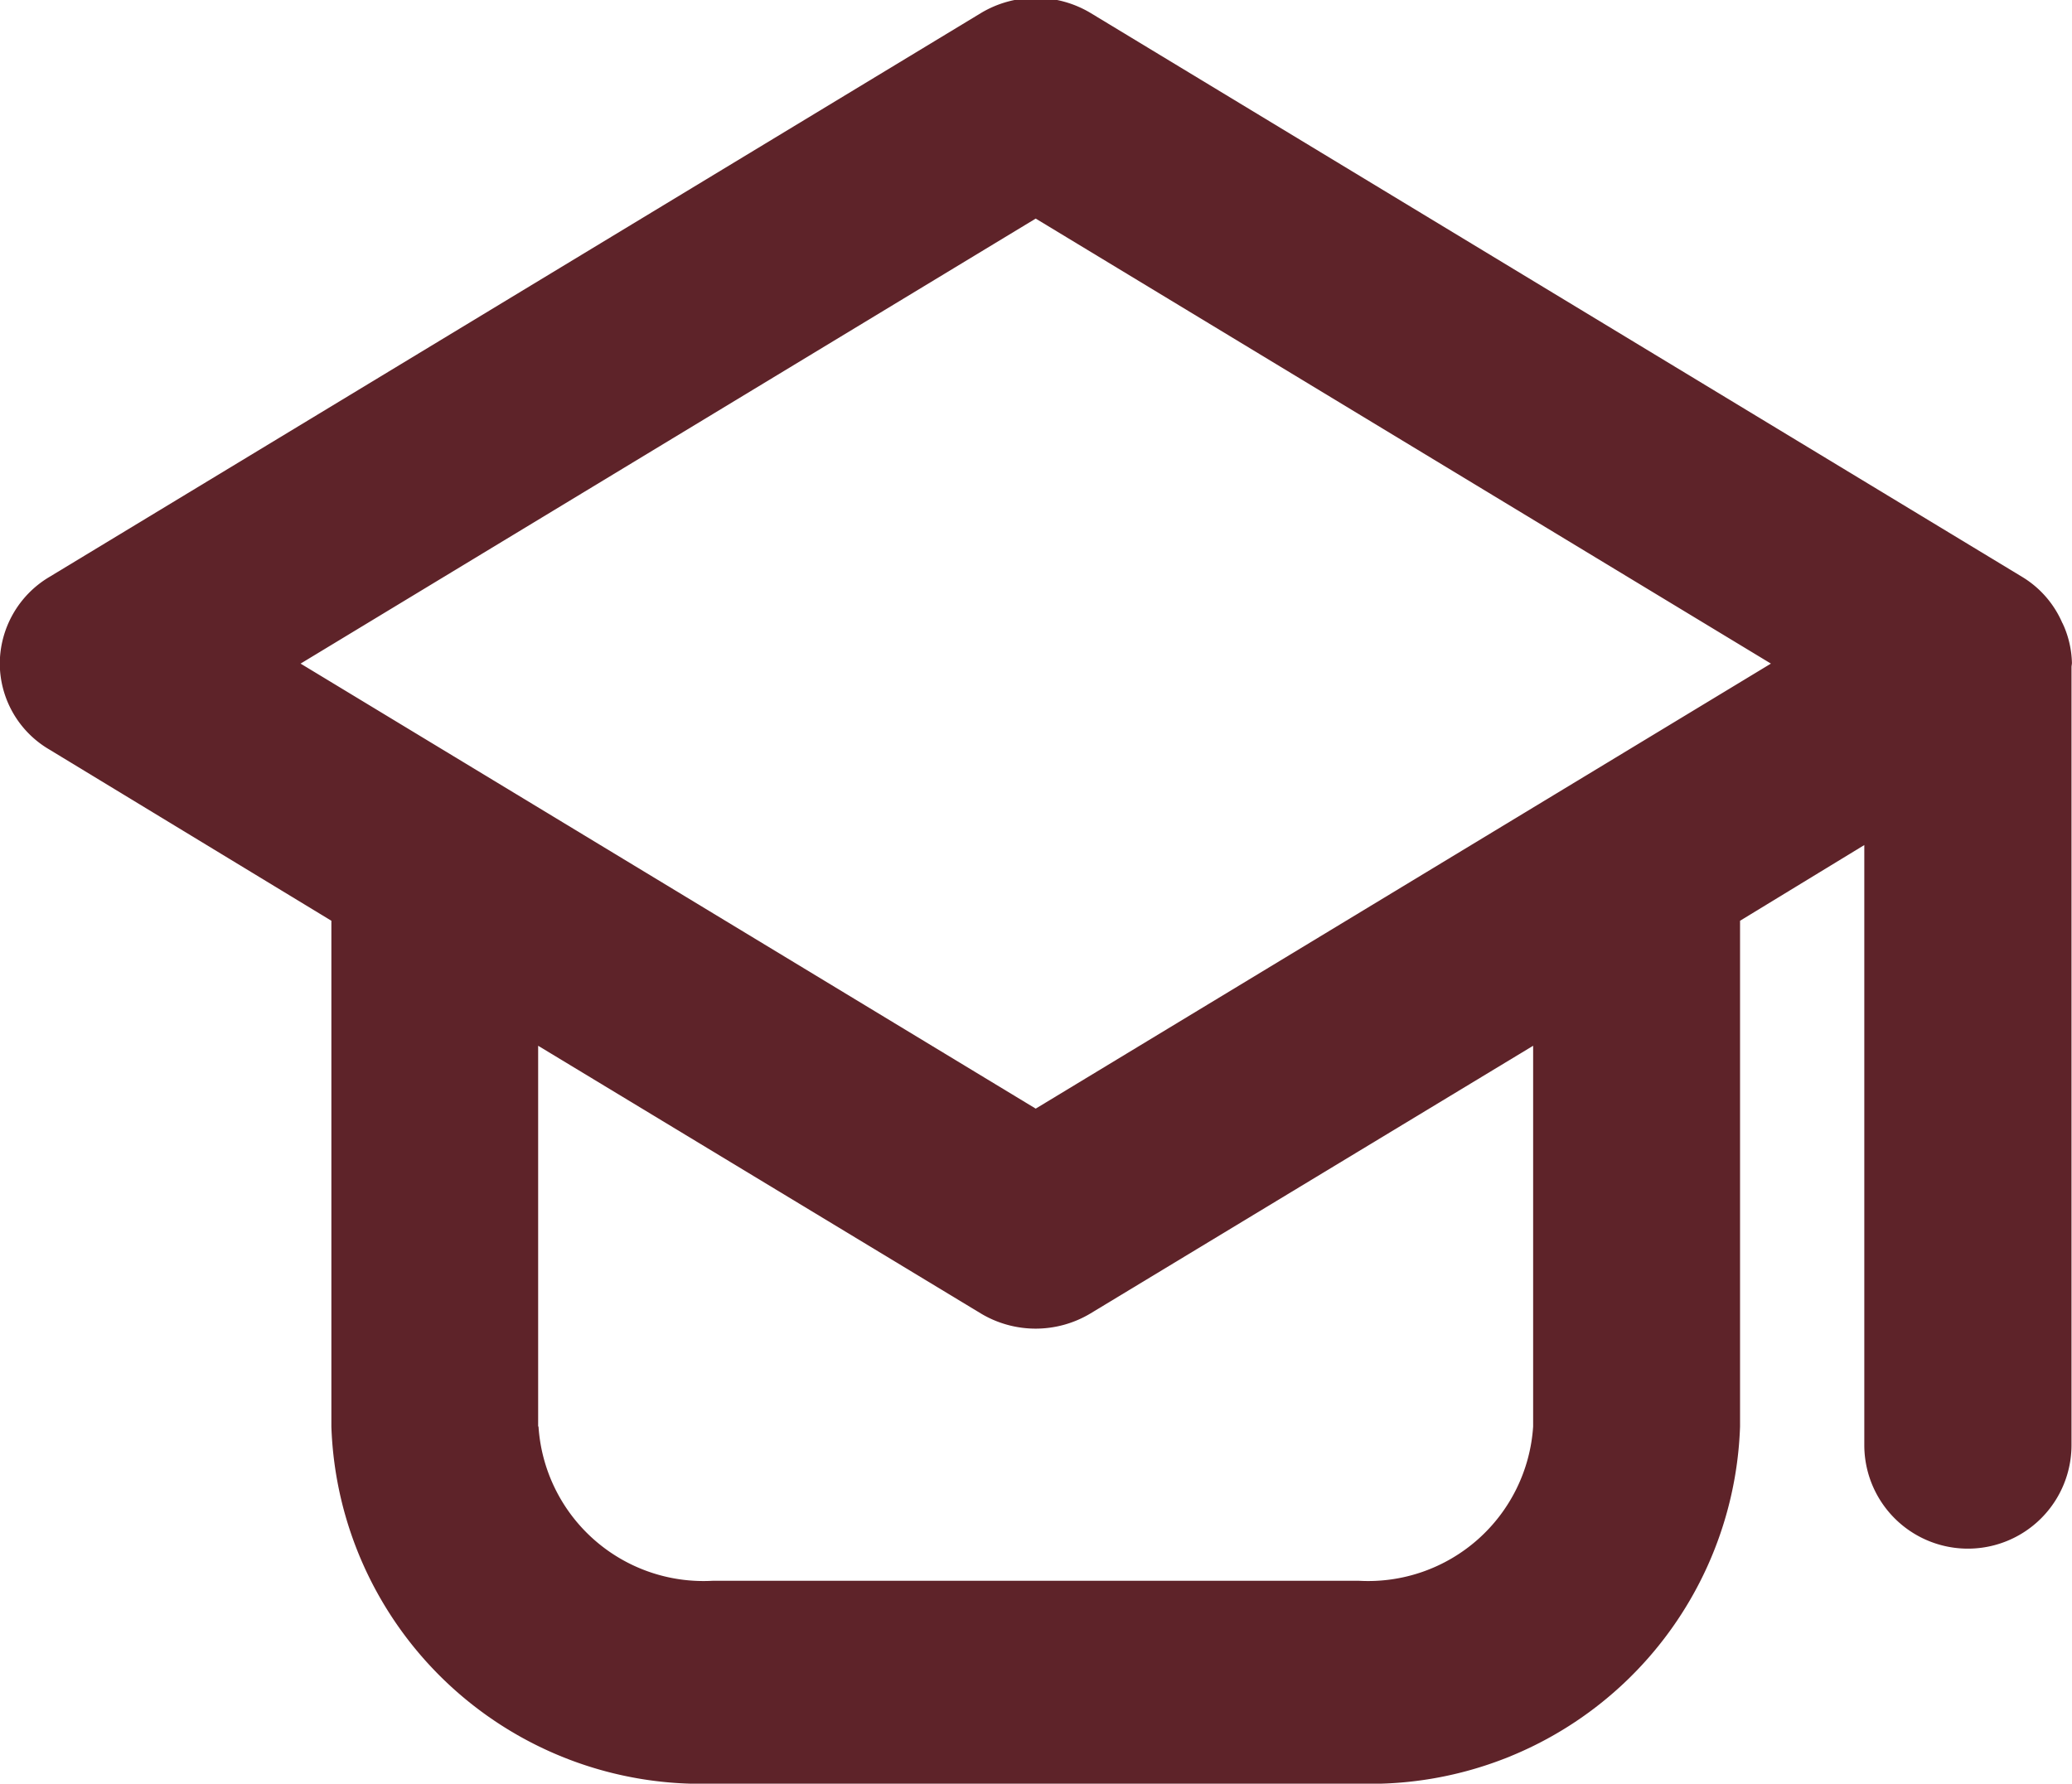
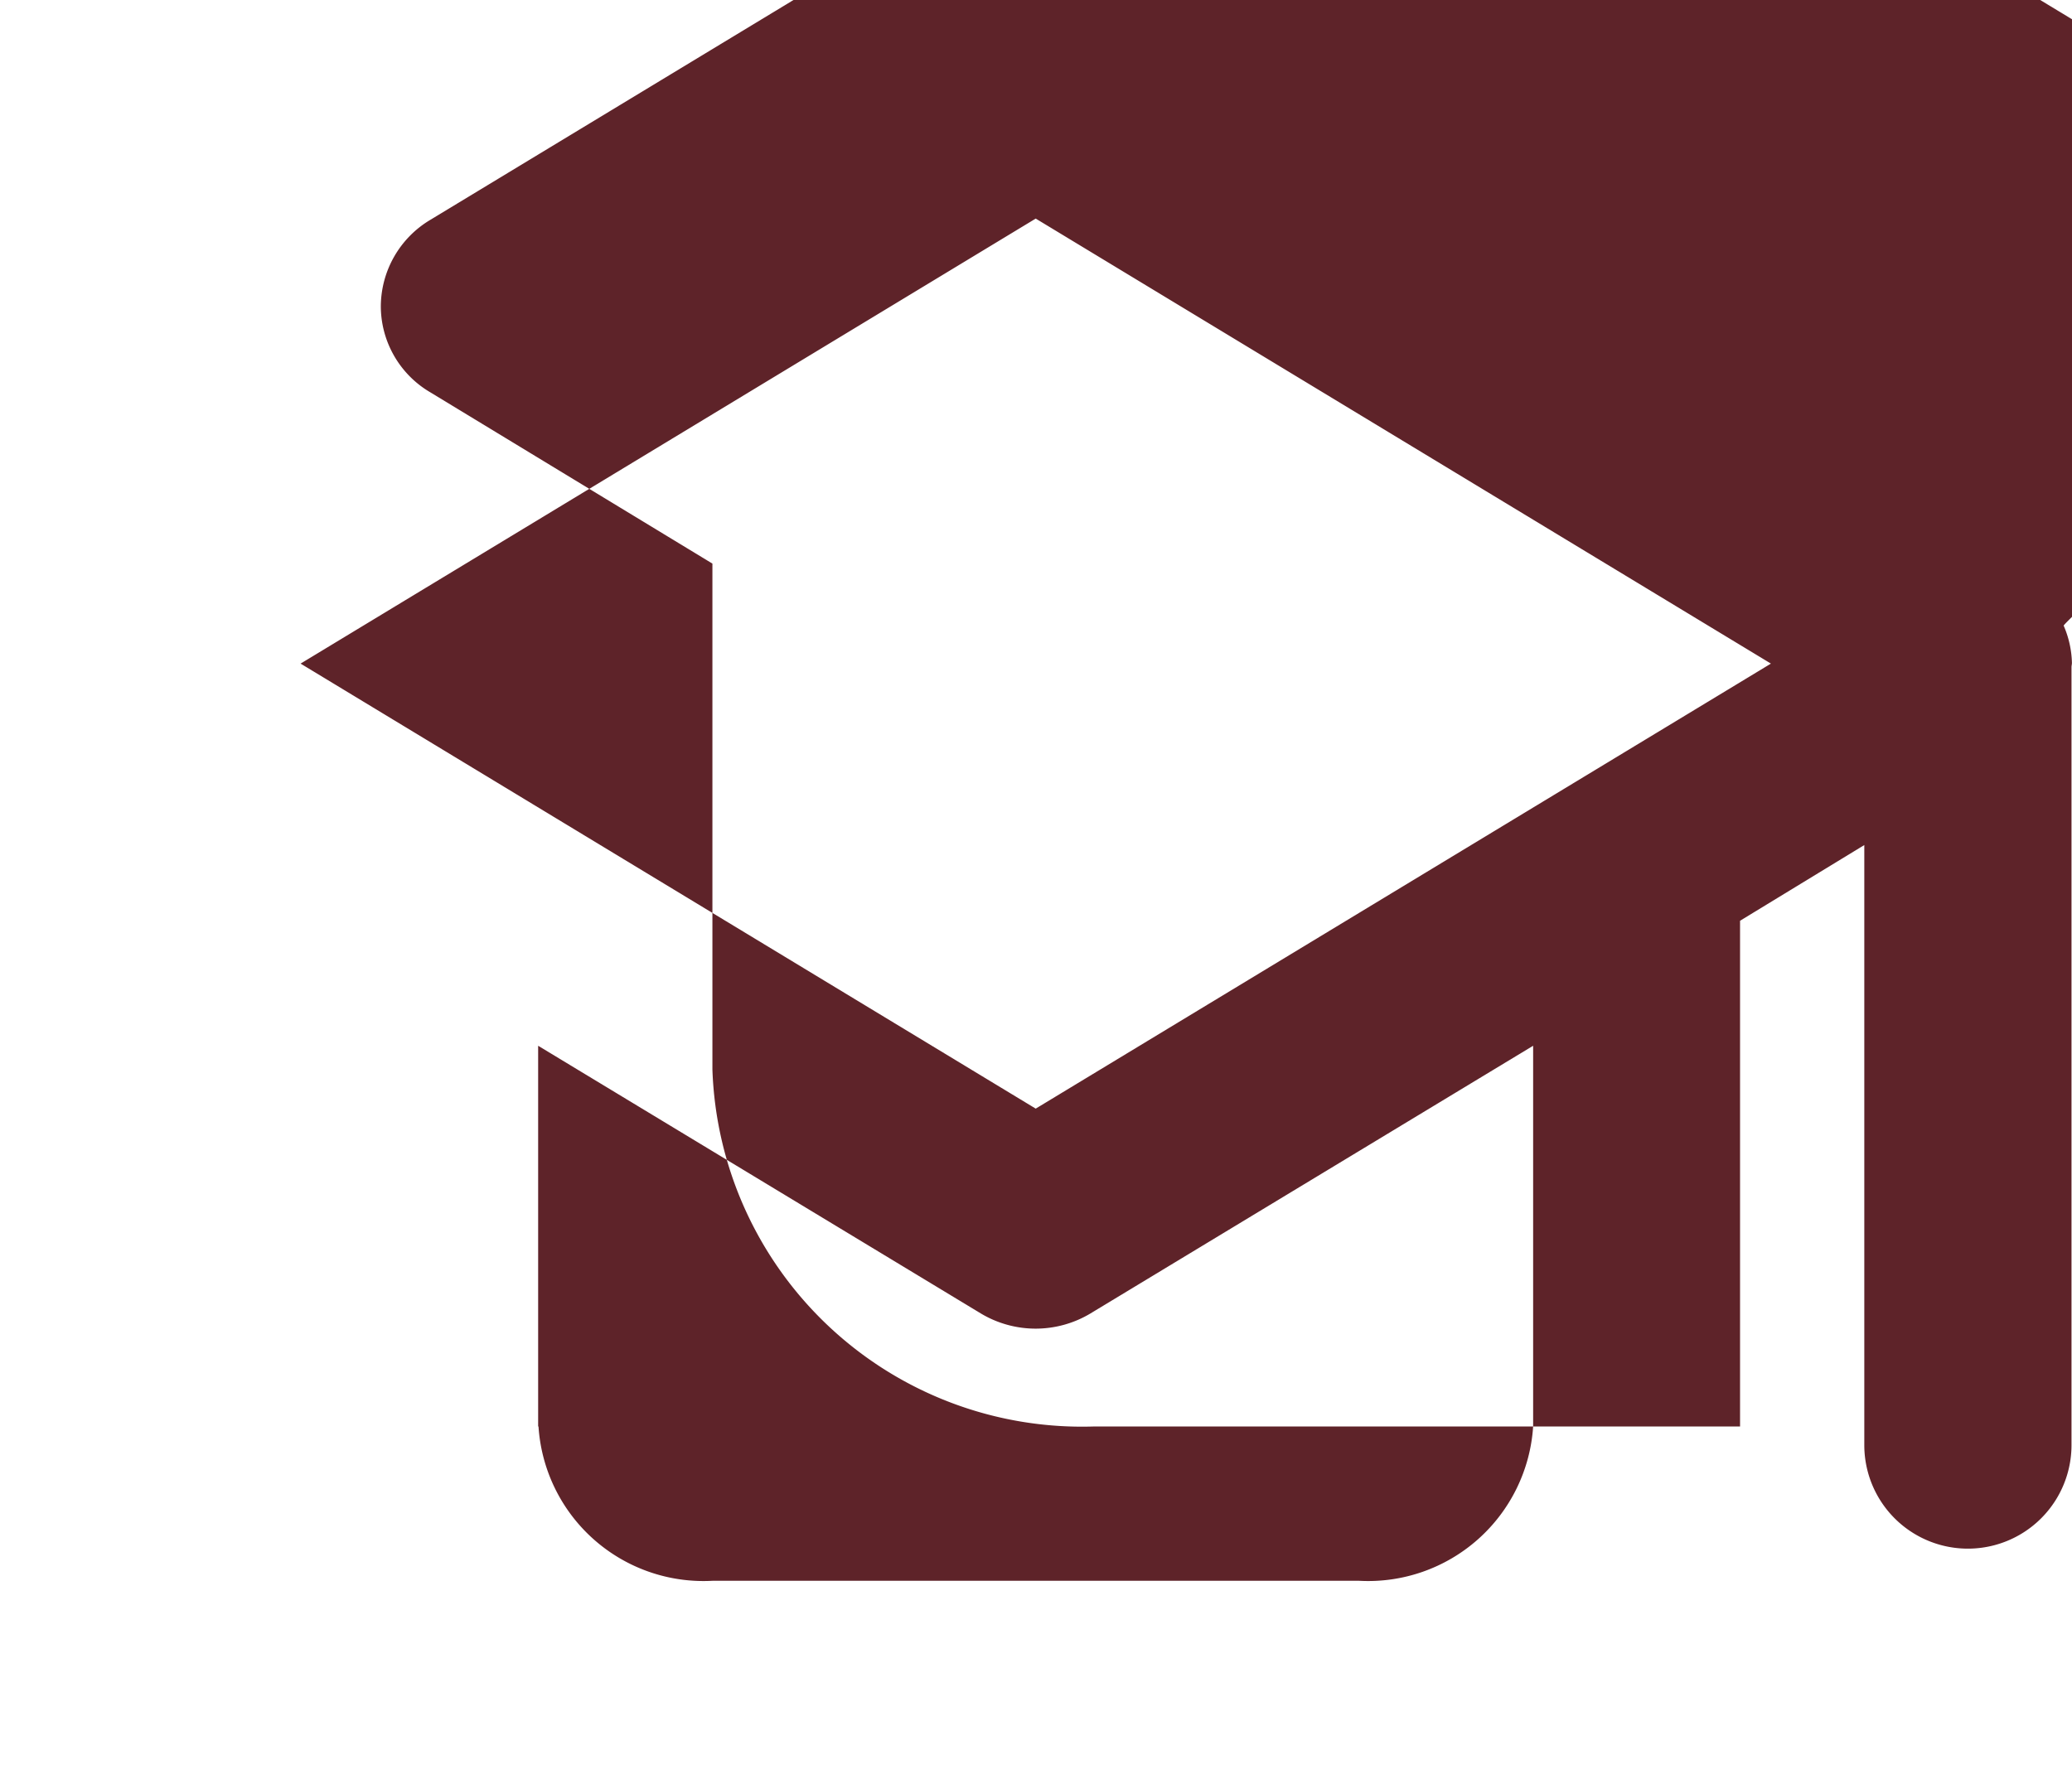
<svg xmlns="http://www.w3.org/2000/svg" width="29" height="24.97" viewBox="0 0 29 24.97">
  <defs>
    <style>
      .cls-1 {
        fill: #5e2329;
        fill-rule: evenodd;
      }
    </style>
  </defs>
-   <path id="形状_10" data-name="形状 10" class="cls-1" d="M268.884,1462.79a1.392,1.392,0,0,1,.115.52c0,0.02-.006.04-0.006,0.06v10.89a1.449,1.449,0,0,1-2.9,0v-8.4l-1.739,1.06V1474a5.179,5.179,0,0,1-5.333,5h-9.051a5.177,5.177,0,0,1-5.332-5v-7.08l-3.952-2.4a1.4,1.4,0,0,1-.689-1.2,1.417,1.417,0,0,1,.689-1.21l13.048-7.9a1.493,1.493,0,0,1,1.527,0l13.048,7.9a1.4,1.4,0,0,1,.555.64C268.872,1462.76,268.878,1462.78,268.884,1462.79ZM247.537,1474a2.314,2.314,0,0,0,2.435,2.16h9.051a2.314,2.314,0,0,0,2.435-2.16v-5.33l-6.2,3.75a1.491,1.491,0,0,1-1.526,0l-6.2-3.75V1474Zm6.959-16.91-10.289,6.23,10.289,6.23,10.29-6.23Z" transform="translate(-240 -1454.03)" />
+   <path id="形状_10" data-name="形状 10" class="cls-1" d="M268.884,1462.79a1.392,1.392,0,0,1,.115.52c0,0.02-.006.04-0.006,0.06v10.89a1.449,1.449,0,0,1-2.9,0v-8.4l-1.739,1.06V1474h-9.051a5.177,5.177,0,0,1-5.332-5v-7.08l-3.952-2.4a1.4,1.4,0,0,1-.689-1.2,1.417,1.417,0,0,1,.689-1.21l13.048-7.9a1.493,1.493,0,0,1,1.527,0l13.048,7.9a1.4,1.4,0,0,1,.555.64C268.872,1462.76,268.878,1462.78,268.884,1462.79ZM247.537,1474a2.314,2.314,0,0,0,2.435,2.16h9.051a2.314,2.314,0,0,0,2.435-2.16v-5.33l-6.2,3.75a1.491,1.491,0,0,1-1.526,0l-6.2-3.75V1474Zm6.959-16.91-10.289,6.23,10.289,6.23,10.29-6.23Z" transform="translate(-240 -1454.03)" />
</svg>